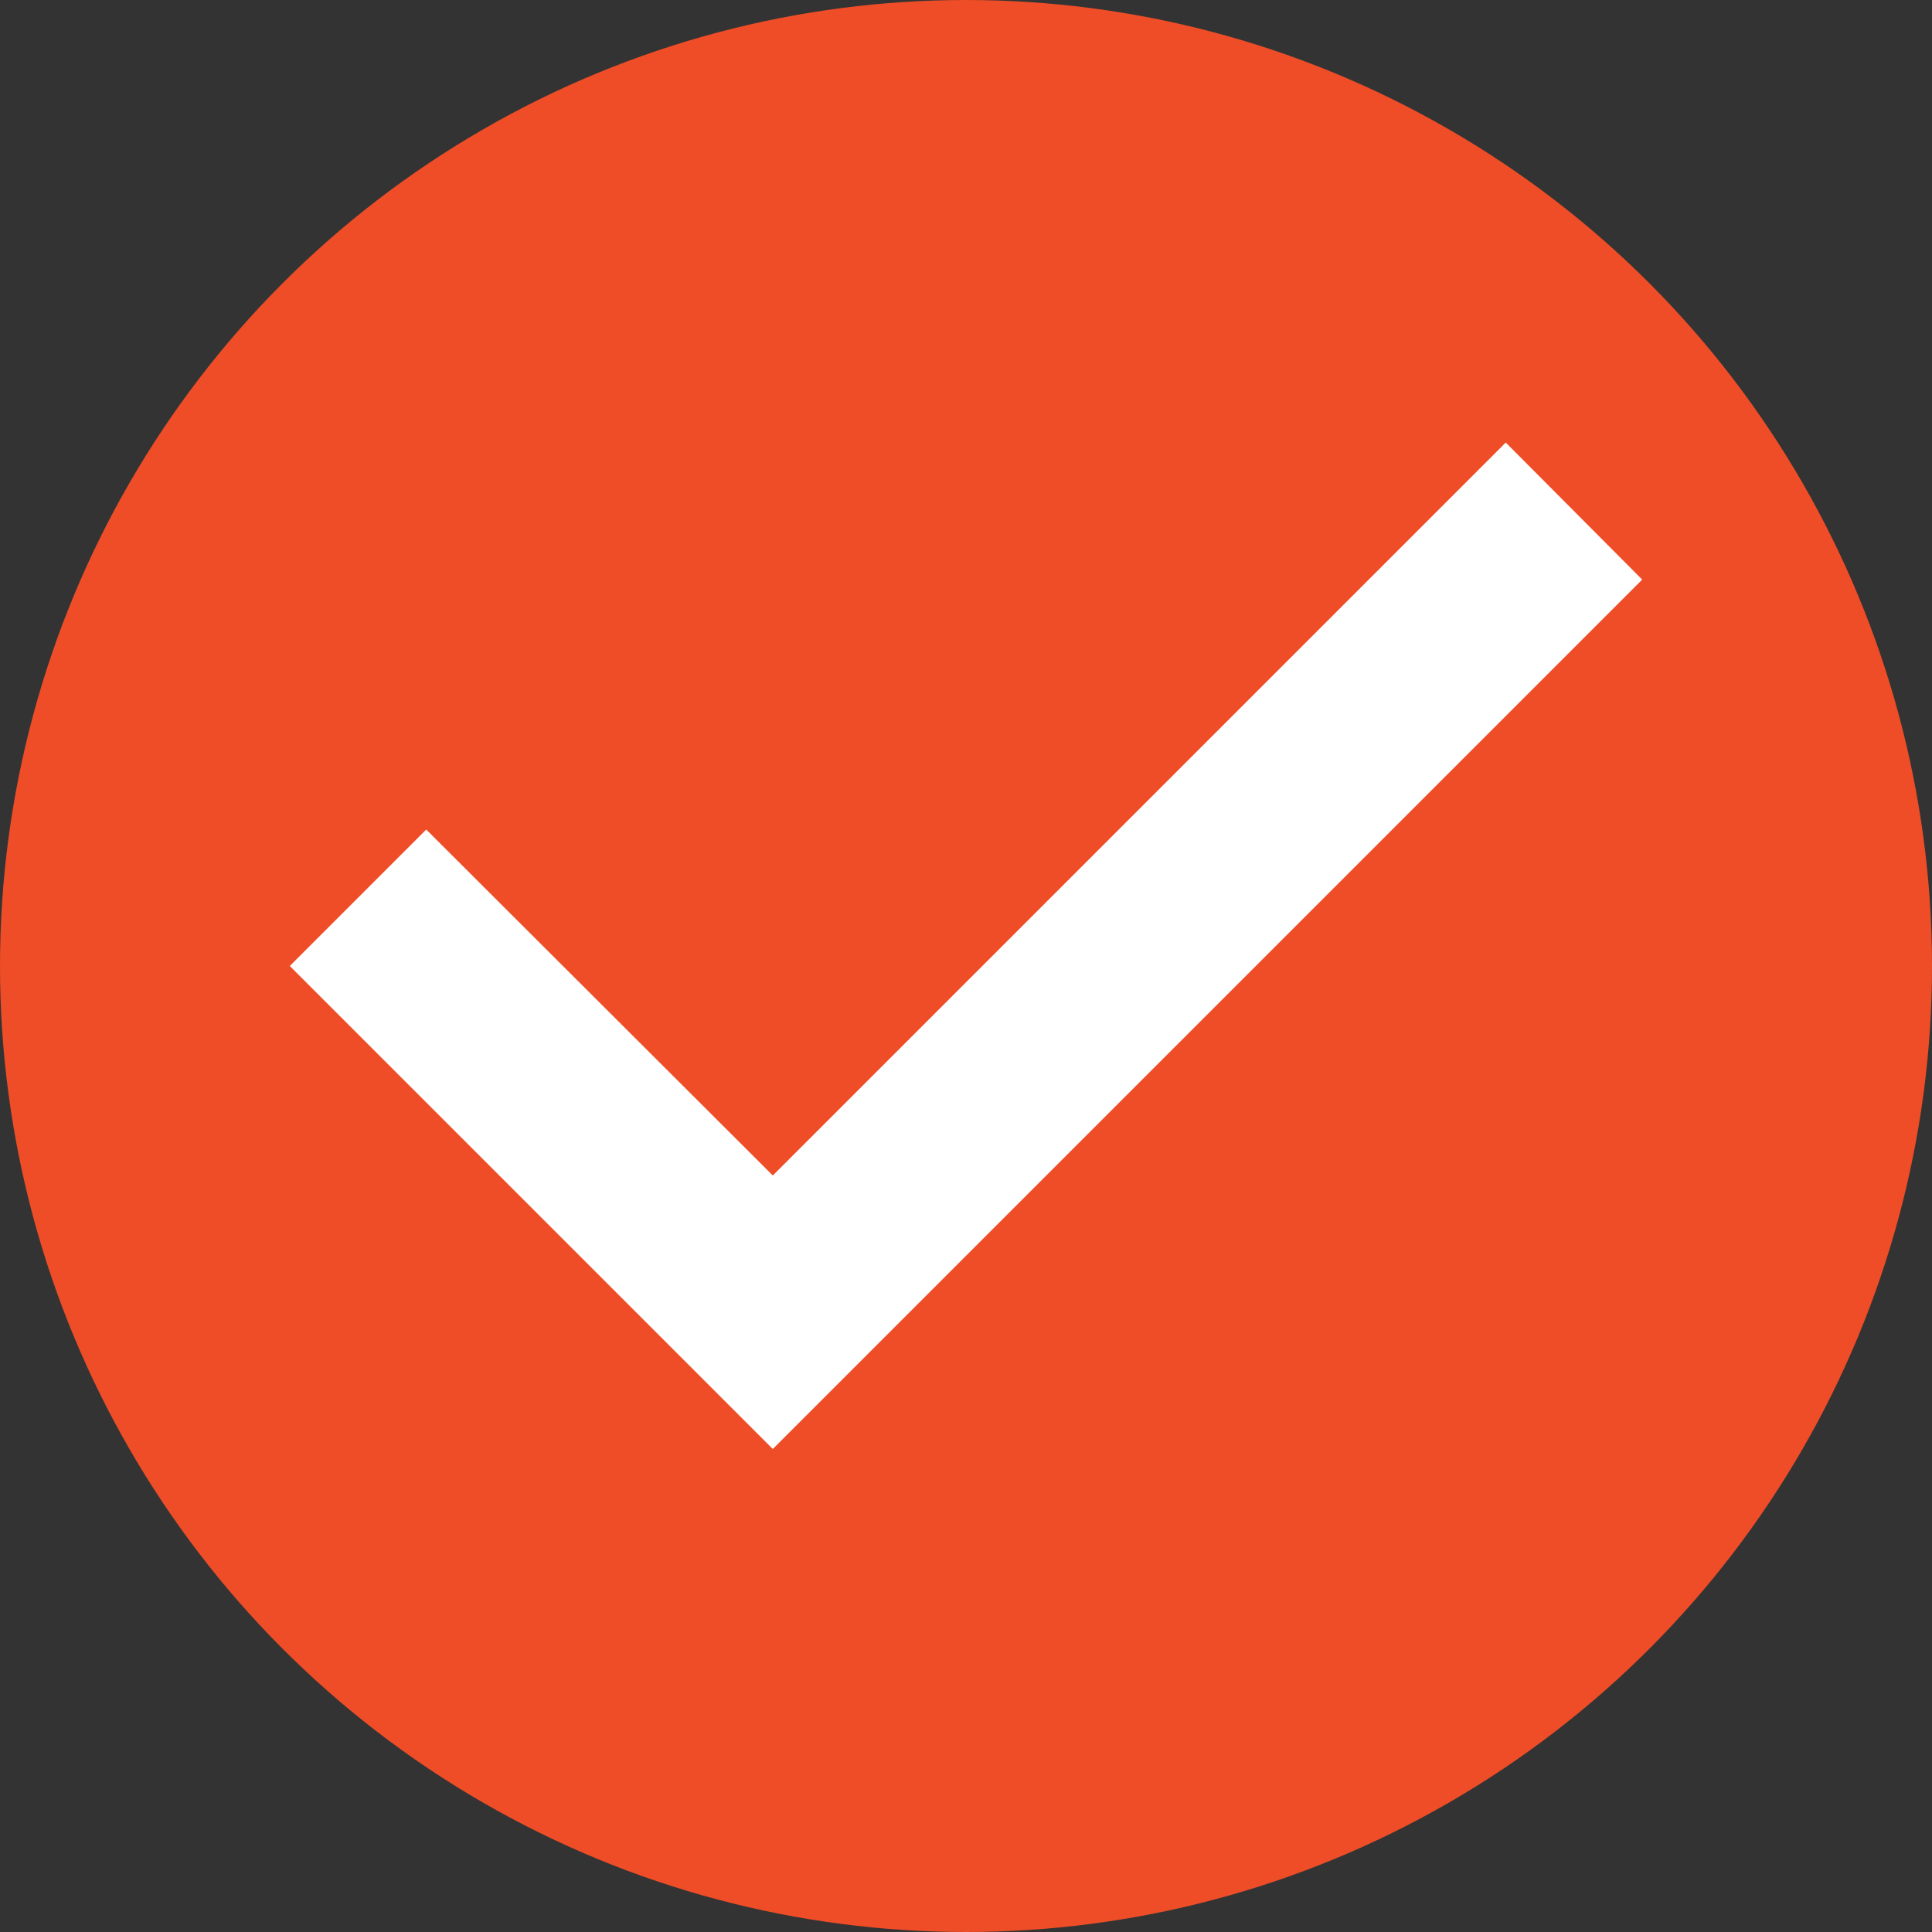
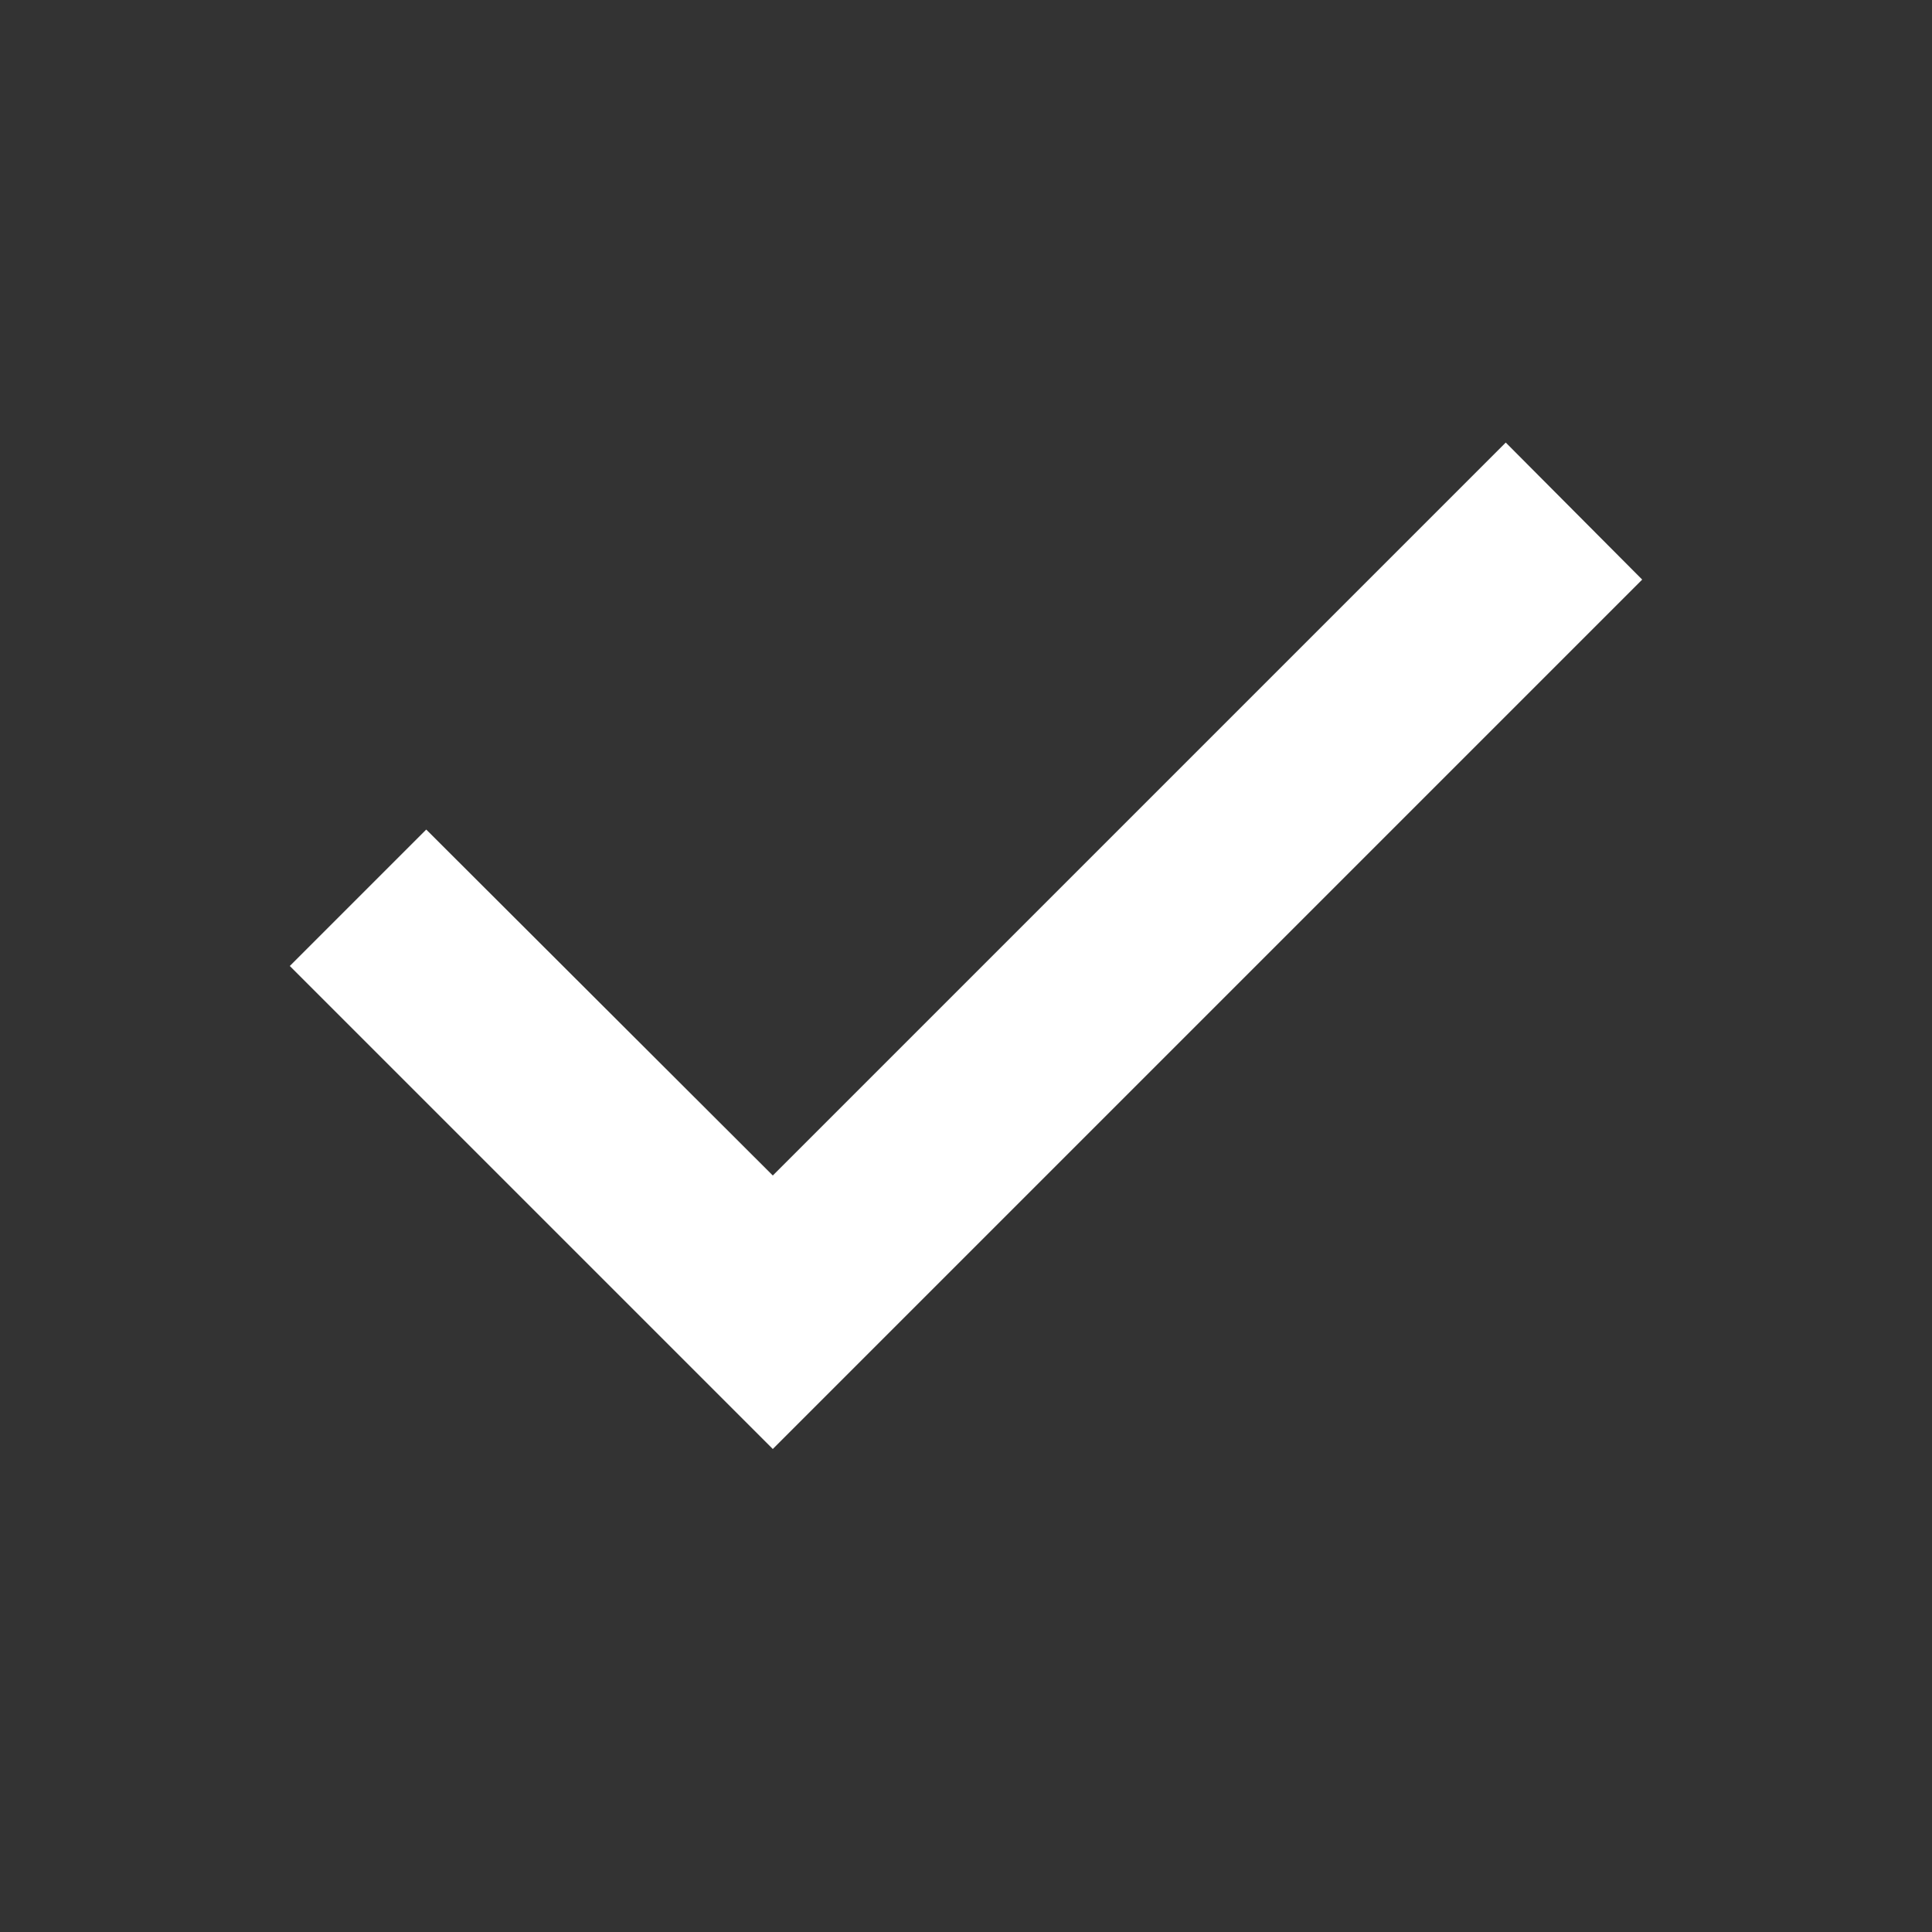
<svg xmlns="http://www.w3.org/2000/svg" id="_イヤー_2" viewBox="0 0 32 32">
  <rect x="0" y="0" width="32" height="32" fill="#333333" stroke="none" />
  <g id="_ッダー">
    <g>
-       <circle cx="16" cy="16" r="16" style="fill:#ee4d27;" />
      <polygon points="12.8 24 4.8 16 7.06 13.74 12.8 19.47 24.94 7.33 27.2 9.6 12.8 24" style="fill:#fff;" />
    </g>
  </g>
</svg>